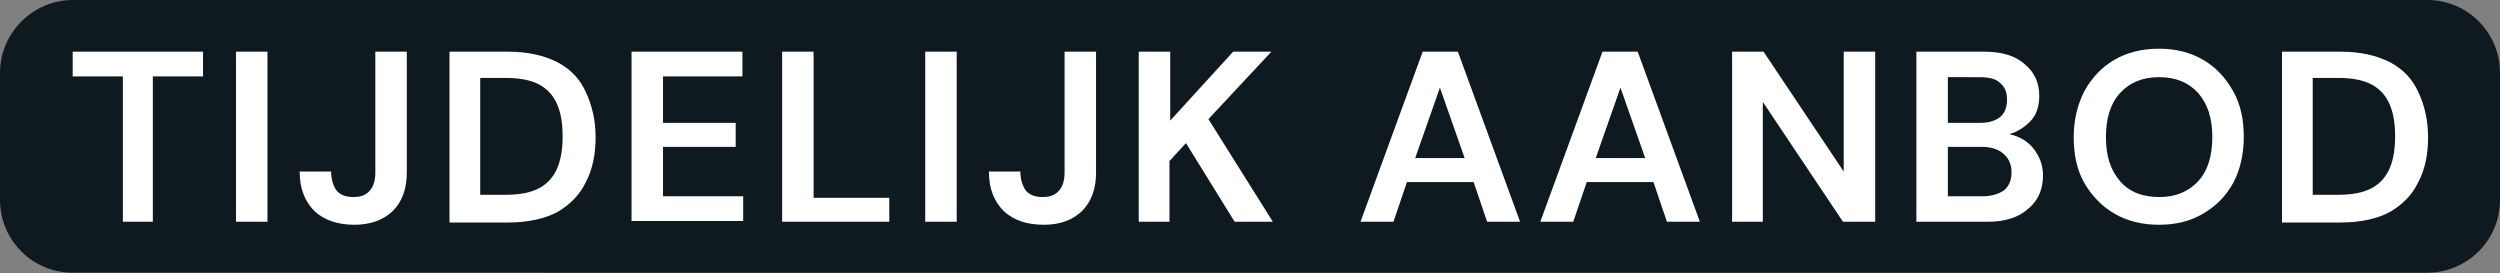
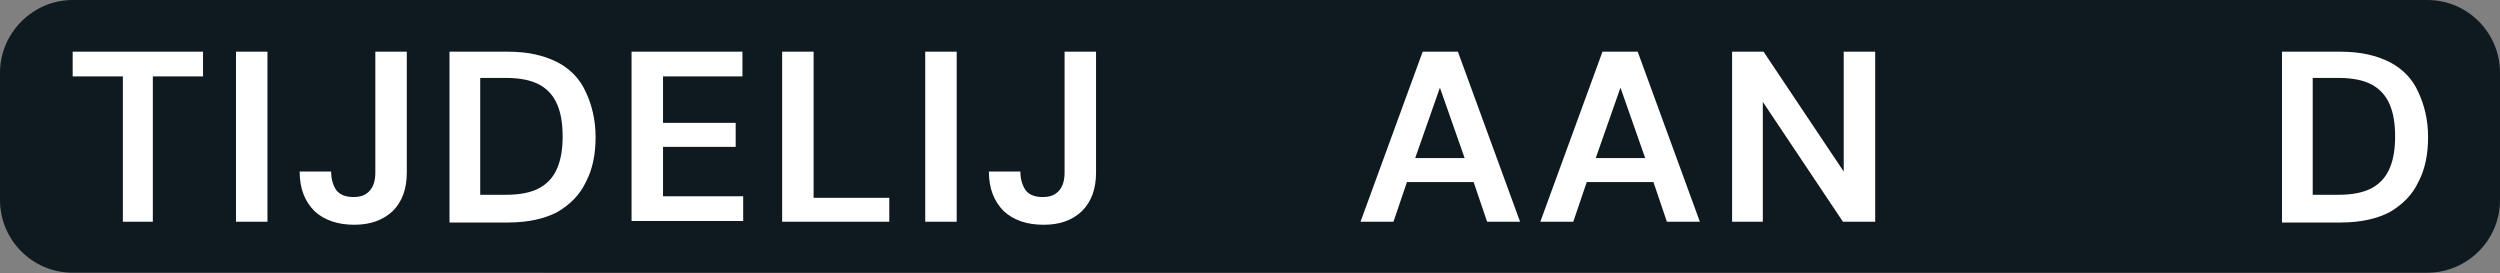
<svg xmlns="http://www.w3.org/2000/svg" version="1.1" id="Layer_1" x="0px" y="0px" viewBox="0 0 333.7 36.5" style="enable-background:new 0 0 333.7 36.5;" xml:space="preserve">
  <rect x="0" y="0" width="333.7" height="36.5" fill="#808080" stroke="none" />
  <style type="text/css">
	.st0{fill:#0F1A20;}
	.st1{fill:#FFFFFF;}
</style>
  <path class="st0" d="M9.7,0H324c5.4,0,9.7,4.4,9.7,9.7v17c0,5.4-4.4,9.7-9.7,9.7H9.7c-5.4,0-9.7-4.4-9.7-9.7v-17C0,4.4,4.4,0,9.7,0z  " />
  <path class="st1" d="M16.4,29.6V10.2H9.7V6.9h17.4v3.3h-6.7v19.4H16.4z" />
  <path class="st1" d="M31.5,29.6V6.9h4.2v22.7H31.5z" />
  <path class="st1" d="M47.3,30c-2.2,0-4-0.6-5.3-1.8c-1.3-1.3-2-3-2-5.3h4.2c0,1.1,0.3,1.9,0.7,2.5c0.5,0.6,1.2,0.9,2.3,0.9  c1,0,1.7-0.3,2.2-0.9c0.5-0.6,0.7-1.4,0.7-2.4V6.9h4.2V23c0,2.2-0.6,3.9-1.9,5.2C51.1,29.4,49.4,30,47.3,30z" />
  <path class="st1" d="M60,29.6V6.9h7.8c2.7,0,4.8,0.5,6.6,1.4c1.7,0.9,3,2.2,3.8,4c0.8,1.7,1.3,3.7,1.3,6c0,2.3-0.4,4.3-1.3,6  c-0.8,1.7-2.1,3-3.8,4c-1.7,0.9-3.9,1.4-6.6,1.4H60z M64.1,26h3.4c1.9,0,3.4-0.3,4.5-0.9c1.1-0.6,1.9-1.5,2.4-2.7  c0.5-1.2,0.7-2.6,0.7-4.2c0-1.6-0.2-3-0.7-4.2c-0.5-1.2-1.3-2.1-2.4-2.7s-2.6-0.9-4.5-0.9h-3.4V26z" />
  <path class="st1" d="M84.3,29.6V6.9h14.8v3.3H88.5v6.2h9.7v3.2h-9.7v6.6h10.7v3.3H84.3z" />
  <path class="st1" d="M104.4,29.6V6.9h4.2v19.5h10.1v3.2H104.4z" />
  <path class="st1" d="M123.5,29.6V6.9h4.2v22.7H123.5z" />
  <path class="st1" d="M139.3,30c-2.2,0-4-0.6-5.3-1.8c-1.3-1.3-2-3-2-5.3h4.2c0,1.1,0.3,1.9,0.7,2.5c0.5,0.6,1.2,0.9,2.3,0.9  c1,0,1.7-0.3,2.2-0.9c0.5-0.6,0.7-1.4,0.7-2.4V6.9h4.2V23c0,2.2-0.6,3.9-1.9,5.2C143.1,29.4,141.5,30,139.3,30z" />
-   <path class="st1" d="M152,29.6V6.9h4.2v9.2l8.4-9.2h5.1l-8.4,9l8.6,13.7h-5.1l-6.5-10.5l-2.2,2.4v8.1H152z" />
  <path class="st1" d="M181.6,29.6l8.3-22.7h4.7l8.3,22.7h-4.4l-1.8-5.3h-8.9l-1.8,5.3H181.6z M188.9,21.1h6.6l-3.3-9.4L188.9,21.1z" />
  <path class="st1" d="M205.6,29.6l8.3-22.7h4.7l8.3,22.7h-4.4l-1.8-5.3h-8.9l-1.8,5.3H205.6z M213,21.1h6.6l-3.3-9.4L213,21.1z" />
  <path class="st1" d="M231.2,29.6V6.9h4.2l10.7,16v-16h4.2v22.7H246l-10.7-16v16H231.2z" />
-   <path class="st1" d="M255.8,29.6V6.9h9.1c2.4,0,4.2,0.6,5.4,1.7c1.3,1.1,1.9,2.5,1.9,4.2c0,1.4-0.4,2.6-1.2,3.4  c-0.8,0.8-1.7,1.4-2.8,1.7c1.3,0.3,2.4,0.9,3.2,1.9c0.8,1,1.3,2.2,1.3,3.6c0,1.8-0.6,3.3-1.9,4.4c-1.3,1.2-3.1,1.8-5.5,1.8H255.8z   M260,16.4h4.3c1.2,0,2.1-0.3,2.7-0.8c0.6-0.5,0.9-1.3,0.9-2.3c0-1-0.3-1.7-0.9-2.2c-0.6-0.6-1.5-0.8-2.8-0.8H260V16.4z M260,26.2  h4.6c1.2,0,2.2-0.3,2.9-0.8c0.7-0.6,1-1.4,1-2.4c0-1.1-0.4-1.9-1.1-2.5c-0.7-0.6-1.7-0.9-2.9-0.9H260V26.2z" />
-   <path class="st1" d="M288.2,30c-2.3,0-4.3-0.5-6-1.5c-1.7-1-3-2.4-4-4.1c-1-1.8-1.4-3.8-1.4-6.1c0-2.3,0.5-4.3,1.4-6.1  c1-1.8,2.3-3.2,4-4.2c1.7-1,3.7-1.5,6-1.5c2.2,0,4.2,0.5,5.9,1.5c1.7,1,3,2.4,4,4.2c1,1.8,1.4,3.8,1.4,6.1c0,2.3-0.5,4.4-1.4,6.1  c-1,1.8-2.3,3.1-4,4.1S290.5,30,288.2,30z M288.2,26.3c2.2,0,3.9-0.7,5.2-2.1c1.3-1.4,1.9-3.4,1.9-5.9c0-2.5-0.6-4.4-1.9-5.9  c-1.3-1.4-3-2.1-5.2-2.1c-2.2,0-3.9,0.7-5.2,2.1c-1.3,1.4-1.9,3.4-1.9,5.9c0,2.5,0.6,4.4,1.9,5.9S286.1,26.3,288.2,26.3z" />
-   <path class="st1" d="M304.6,29.6V6.9h7.8c2.7,0,4.8,0.5,6.6,1.4c1.7,0.9,3,2.2,3.8,4c0.8,1.7,1.3,3.7,1.3,6c0,2.3-0.4,4.3-1.3,6  c-0.8,1.7-2.1,3-3.8,4c-1.7,0.9-3.9,1.4-6.6,1.4H304.6z M308.7,26h3.4c1.9,0,3.4-0.3,4.5-0.9c1.1-0.6,1.9-1.5,2.4-2.7  c0.5-1.2,0.7-2.6,0.7-4.2c0-1.6-0.2-3-0.7-4.2s-1.3-2.1-2.4-2.7c-1.1-0.6-2.6-0.9-4.5-0.9h-3.4V26z" />
+   <path class="st1" d="M304.6,29.6V6.9h7.8c2.7,0,4.8,0.5,6.6,1.4c1.7,0.9,3,2.2,3.8,4c0.8,1.7,1.3,3.7,1.3,6c0,2.3-0.4,4.3-1.3,6  c-0.8,1.7-2.1,3-3.8,4c-1.7,0.9-3.9,1.4-6.6,1.4H304.6z M308.7,26h3.4c1.9,0,3.4-0.3,4.5-0.9c1.1-0.6,1.9-1.5,2.4-2.7  c0.5-1.2,0.7-2.6,0.7-4.2c0-1.6-0.2-3-0.7-4.2s-1.3-2.1-2.4-2.7c-1.1-0.6-2.6-0.9-4.5-0.9h-3.4V26" />
</svg>